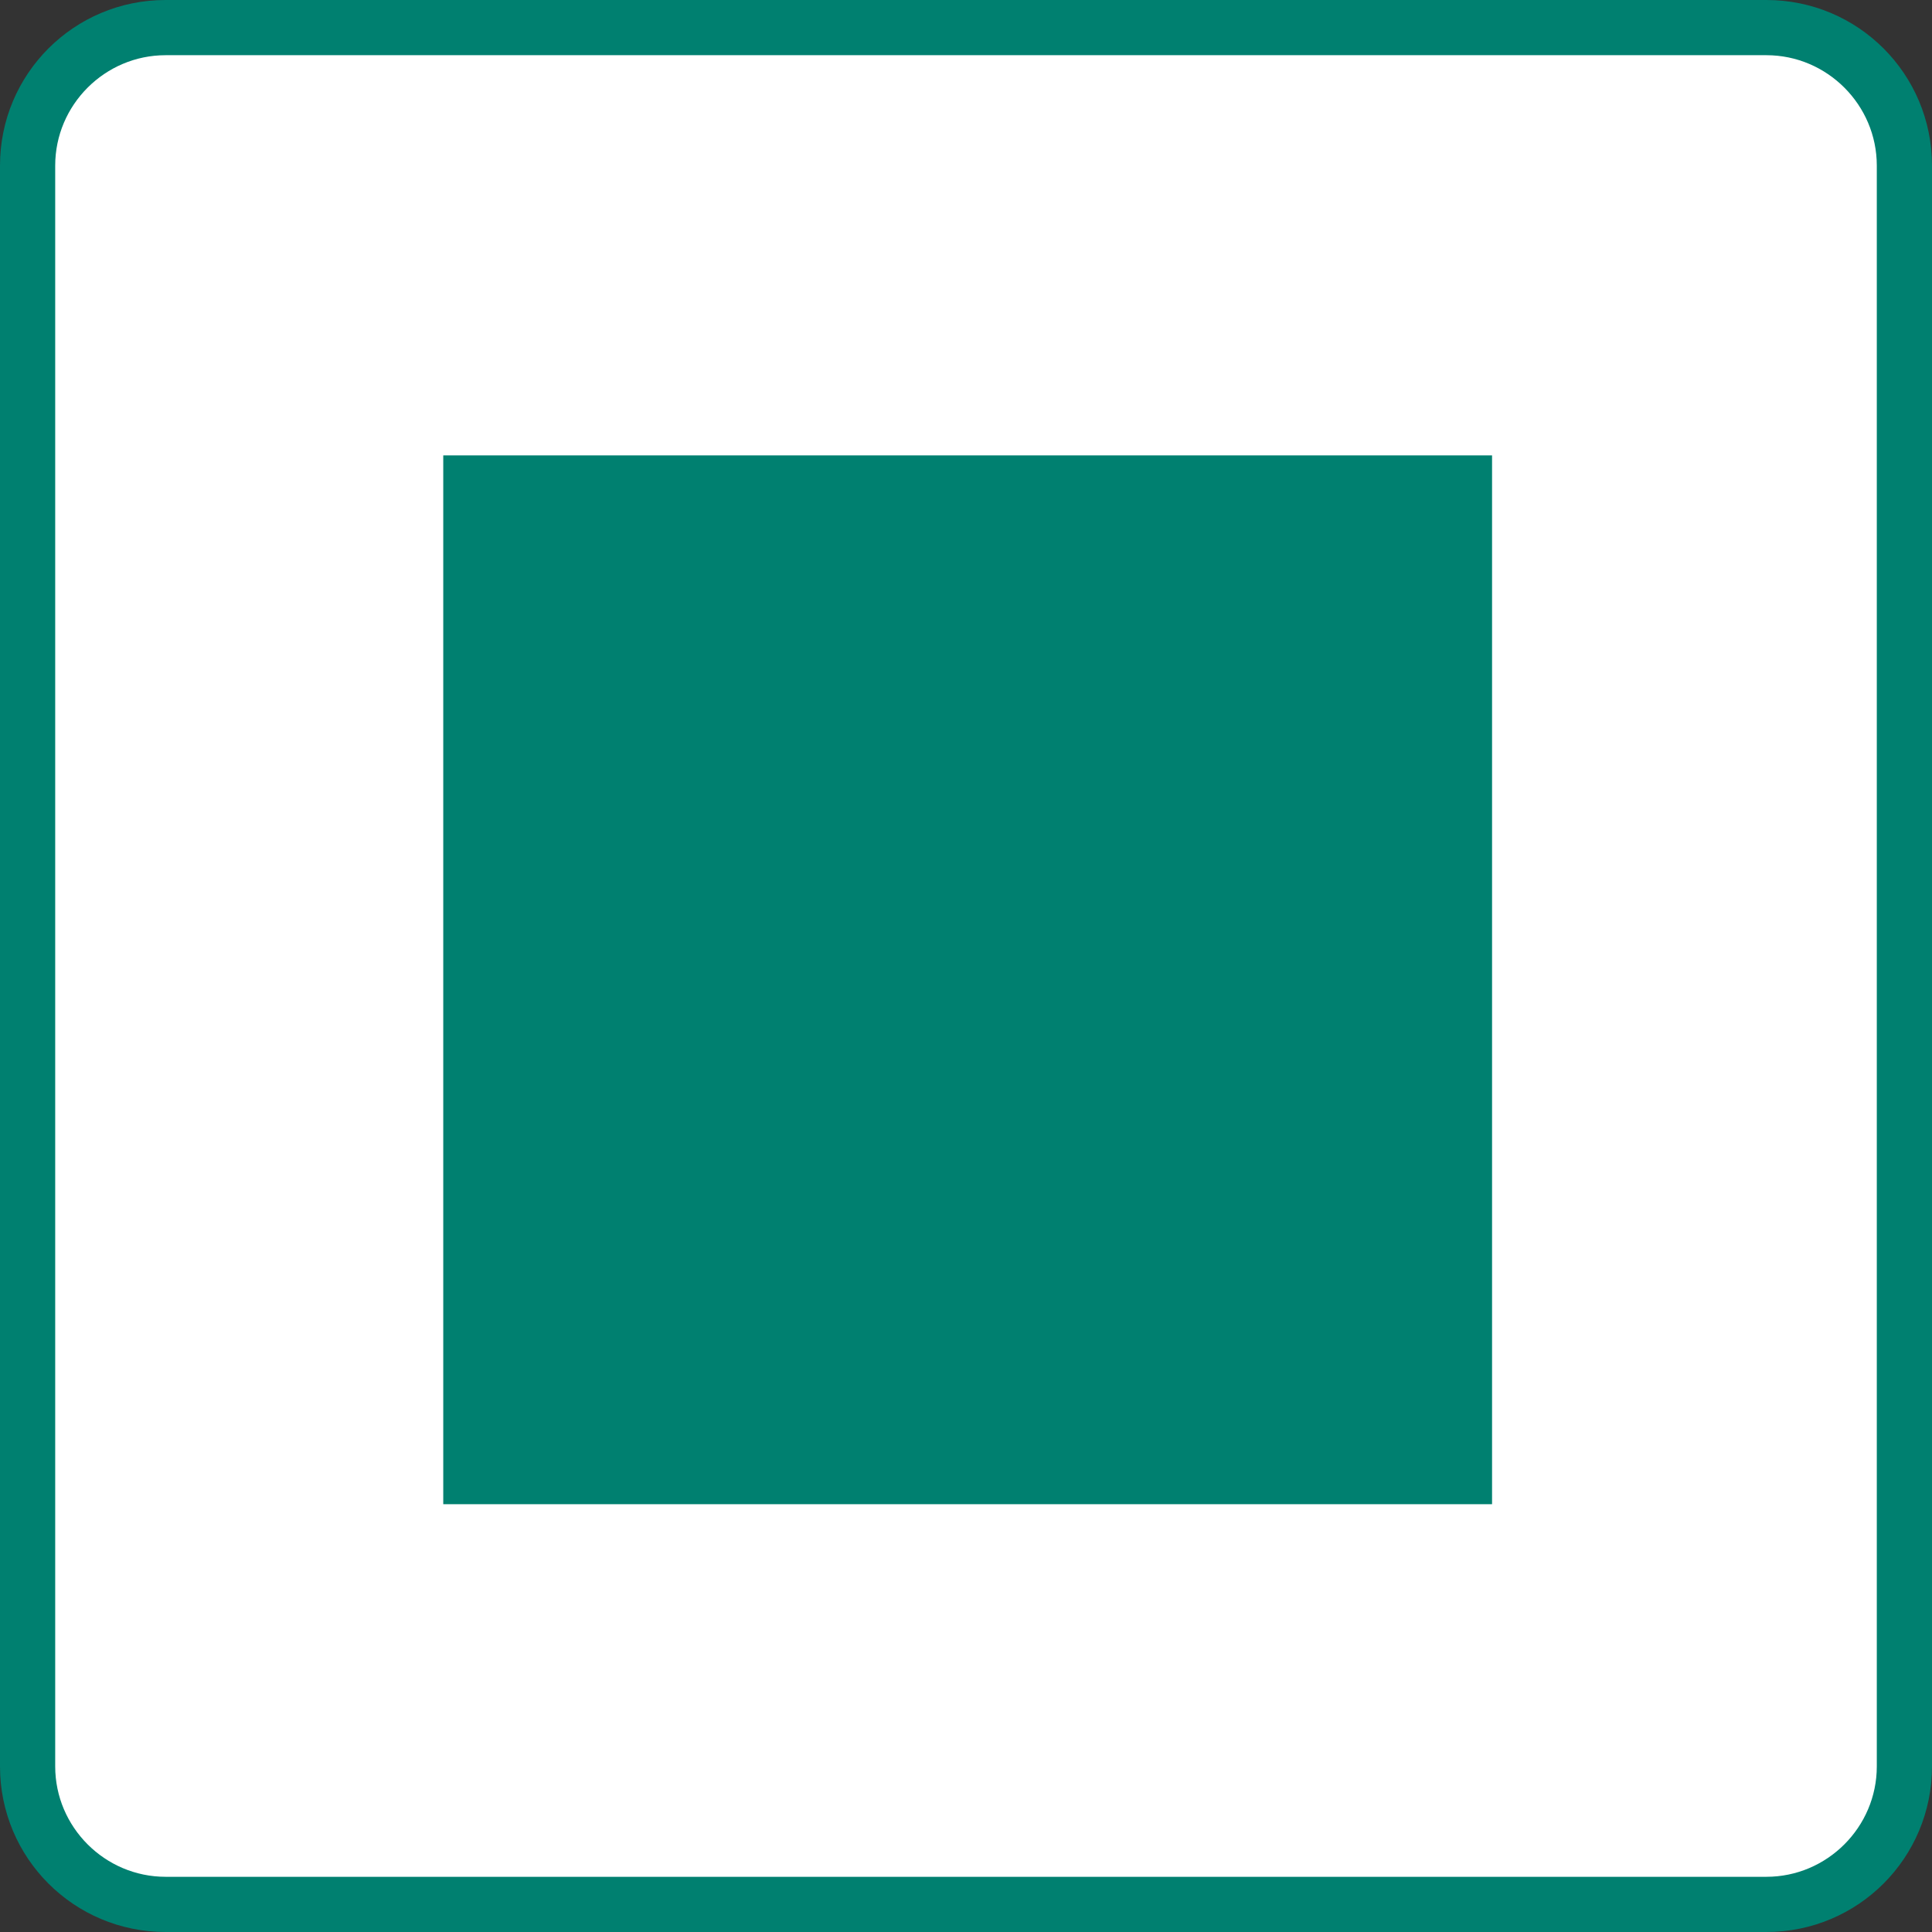
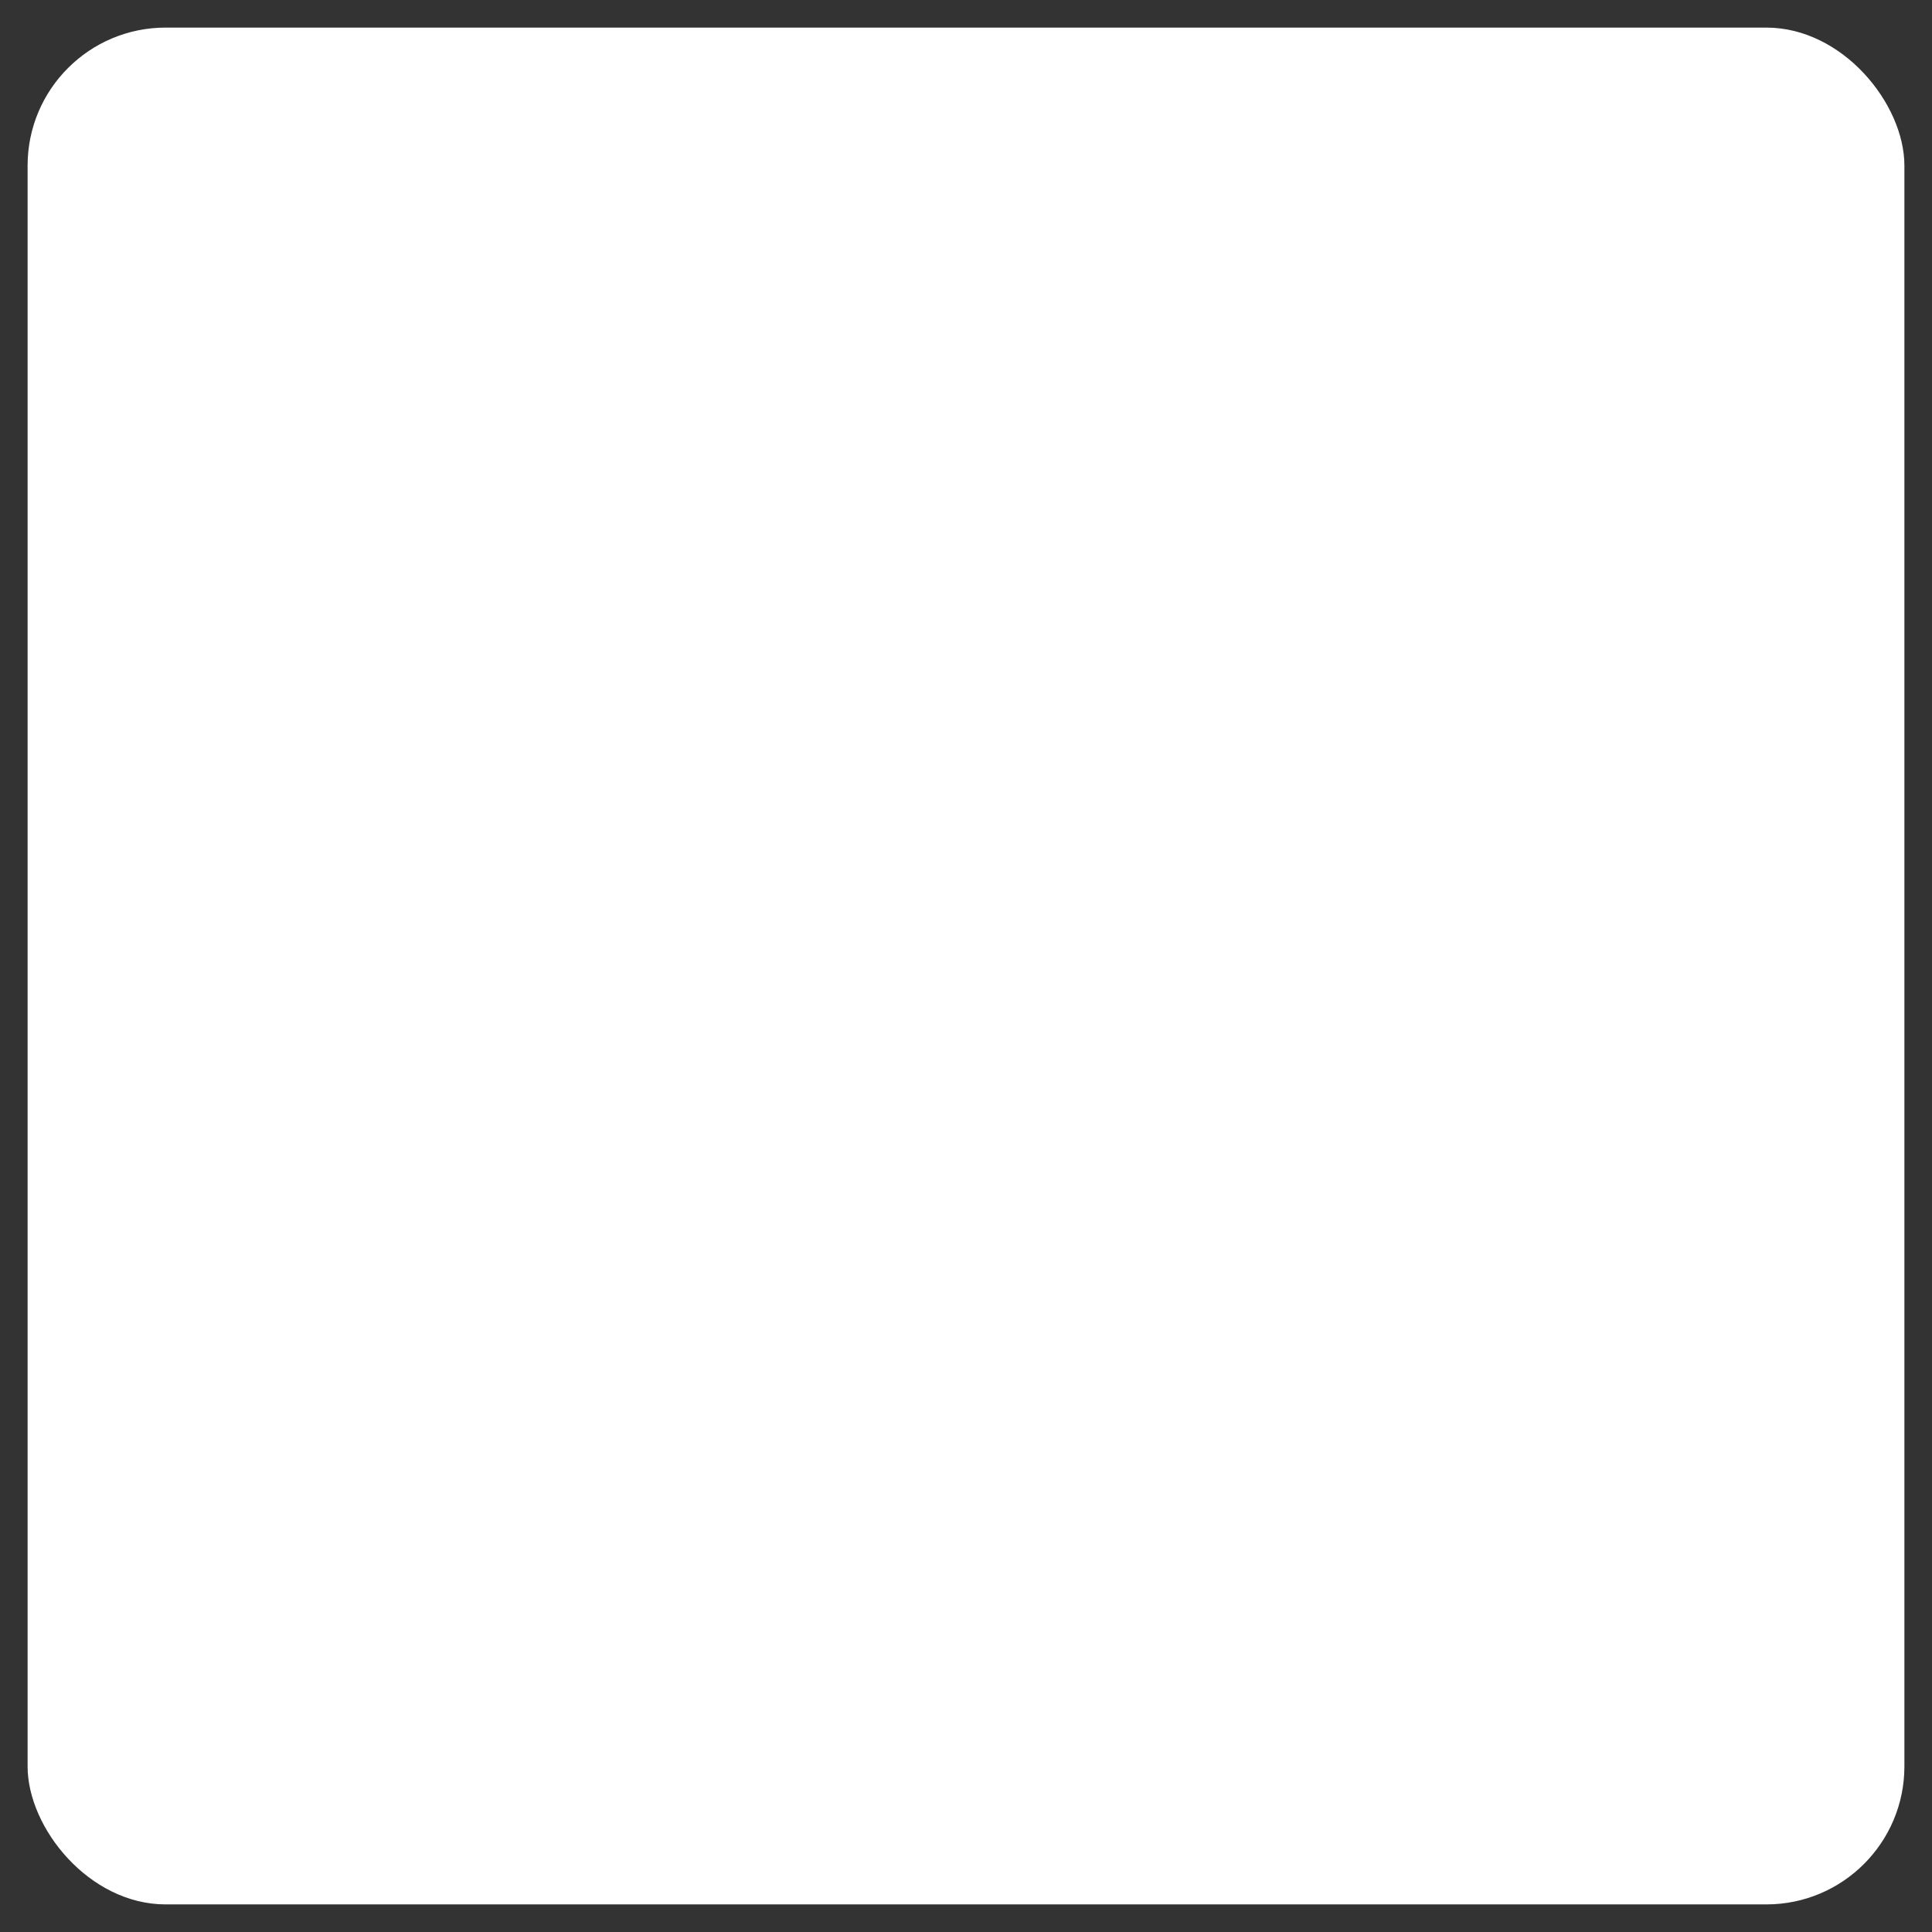
<svg xmlns="http://www.w3.org/2000/svg" id="_レイヤー_2" data-name="レイヤー 2" viewBox="0 0 35 35">
  <rect x="0" y="0" width="35" height="35" fill="#333333" stroke="none" />
  <defs>
    <style>
      .cls-1 {
        fill: #fff;
      }

      .cls-2 {
        fill: #008070;
      }
    </style>
  </defs>
  <g id="_レイヤー_1-2" data-name="レイヤー 1">
    <g id="_グループ_80260" data-name="グループ 80260">
      <g id="_長方形_954-14" data-name="長方形 954-14">
        <rect class="cls-1" x=".5" y=".5" width="34" height="34" rx="2.5" ry="2.5" />
-         <path class="cls-2" d="M32,1c1.1,0,2,.9,2,2V32c0,1.1-.9,2-2,2H3c-1.1,0-2-.9-2-2V3C1,1.9,1.9,1,3,1H32m0-1H3C1.34,0,0,1.34,0,3V32c0,1.66,1.34,3,3,3H32c1.66,0,3-1.34,3-3V3c0-1.66-1.34-3-3-3h0Z" />
      </g>
-       <rect id="_長方形_955" data-name="長方形 955" class="cls-2" x="8.03" y="8.25" width="19" height="19" />
    </g>
  </g>
</svg>